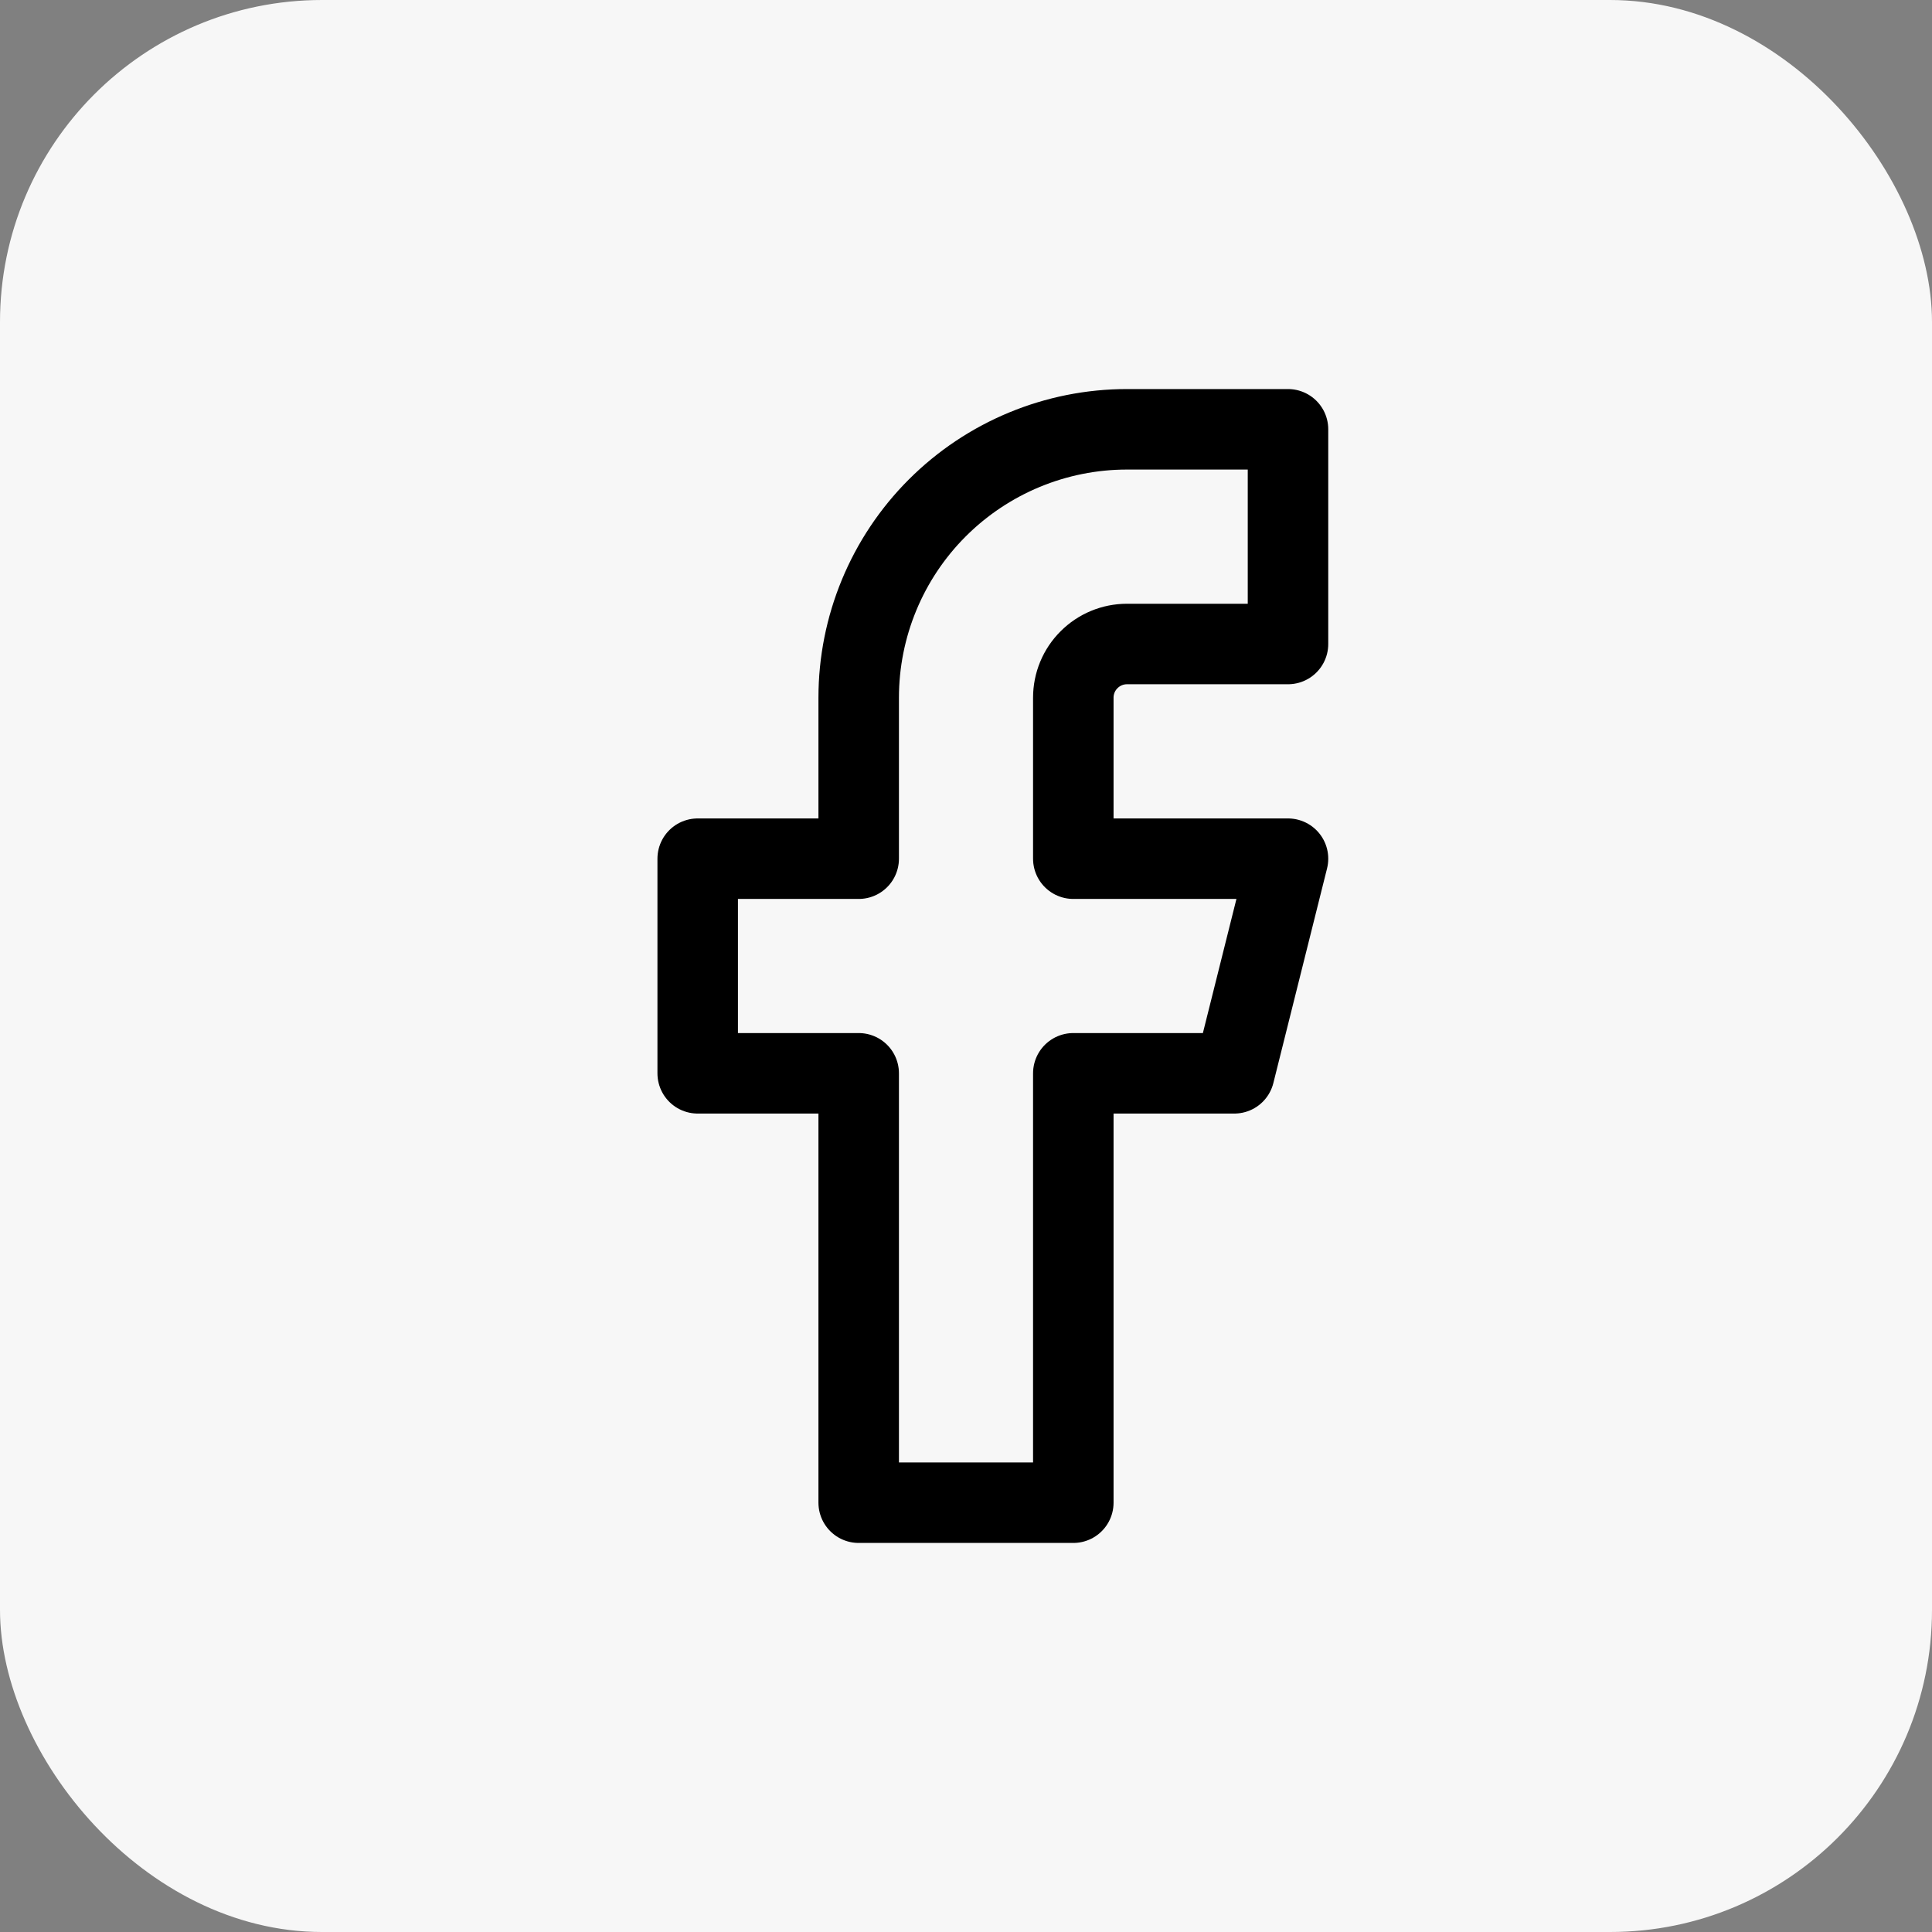
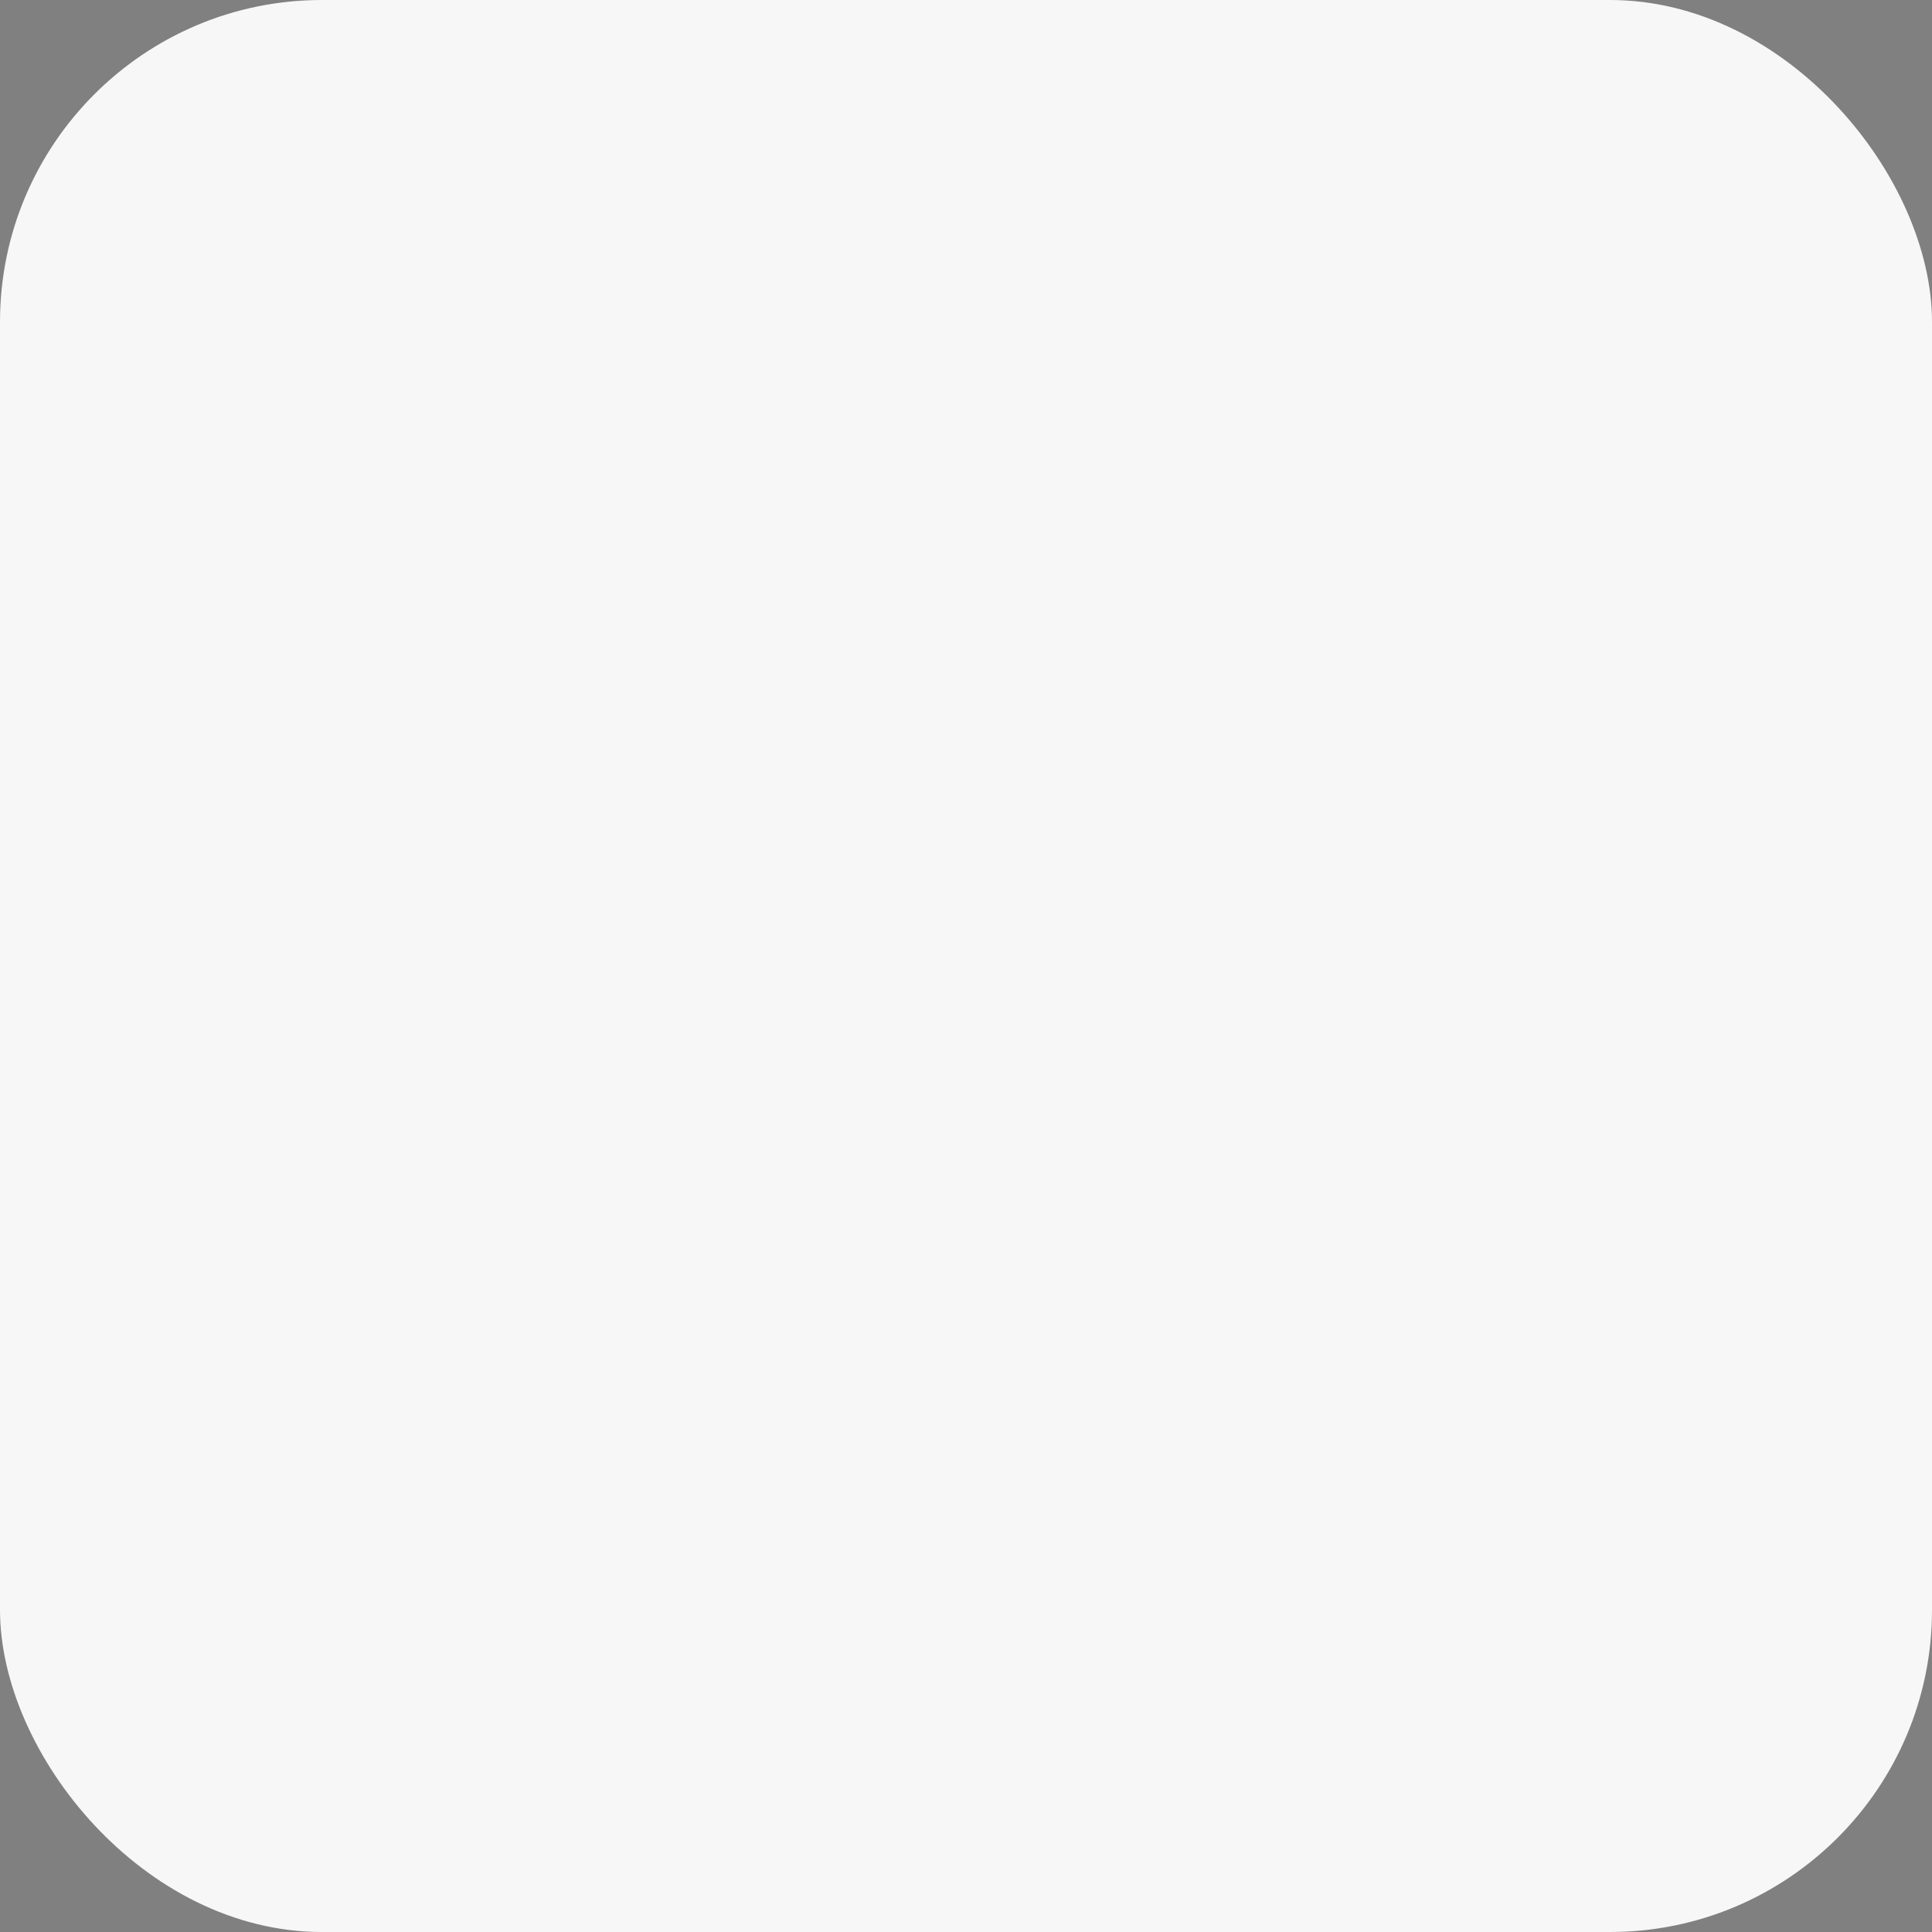
<svg xmlns="http://www.w3.org/2000/svg" width="24" height="24" viewBox="0 0 24 24" fill="none">
  <rect x="0" y="0" width="24" height="24" fill="#808080" stroke="none" />
  <rect width="24" height="24" rx="4" fill="#F7F7F7" />
-   <path d="M16 5.333H14C13.116 5.333 12.268 5.685 11.643 6.31C11.018 6.935 10.667 7.783 10.667 8.667V10.667H8.667V13.333H10.667V18.667H13.333V13.333H15.333L16 10.667H13.333V8.667C13.333 8.49 13.403 8.32 13.529 8.195C13.654 8.07 13.823 8 14 8H16V5.333Z" stroke="black" stroke-linecap="round" stroke-linejoin="round" />
</svg>